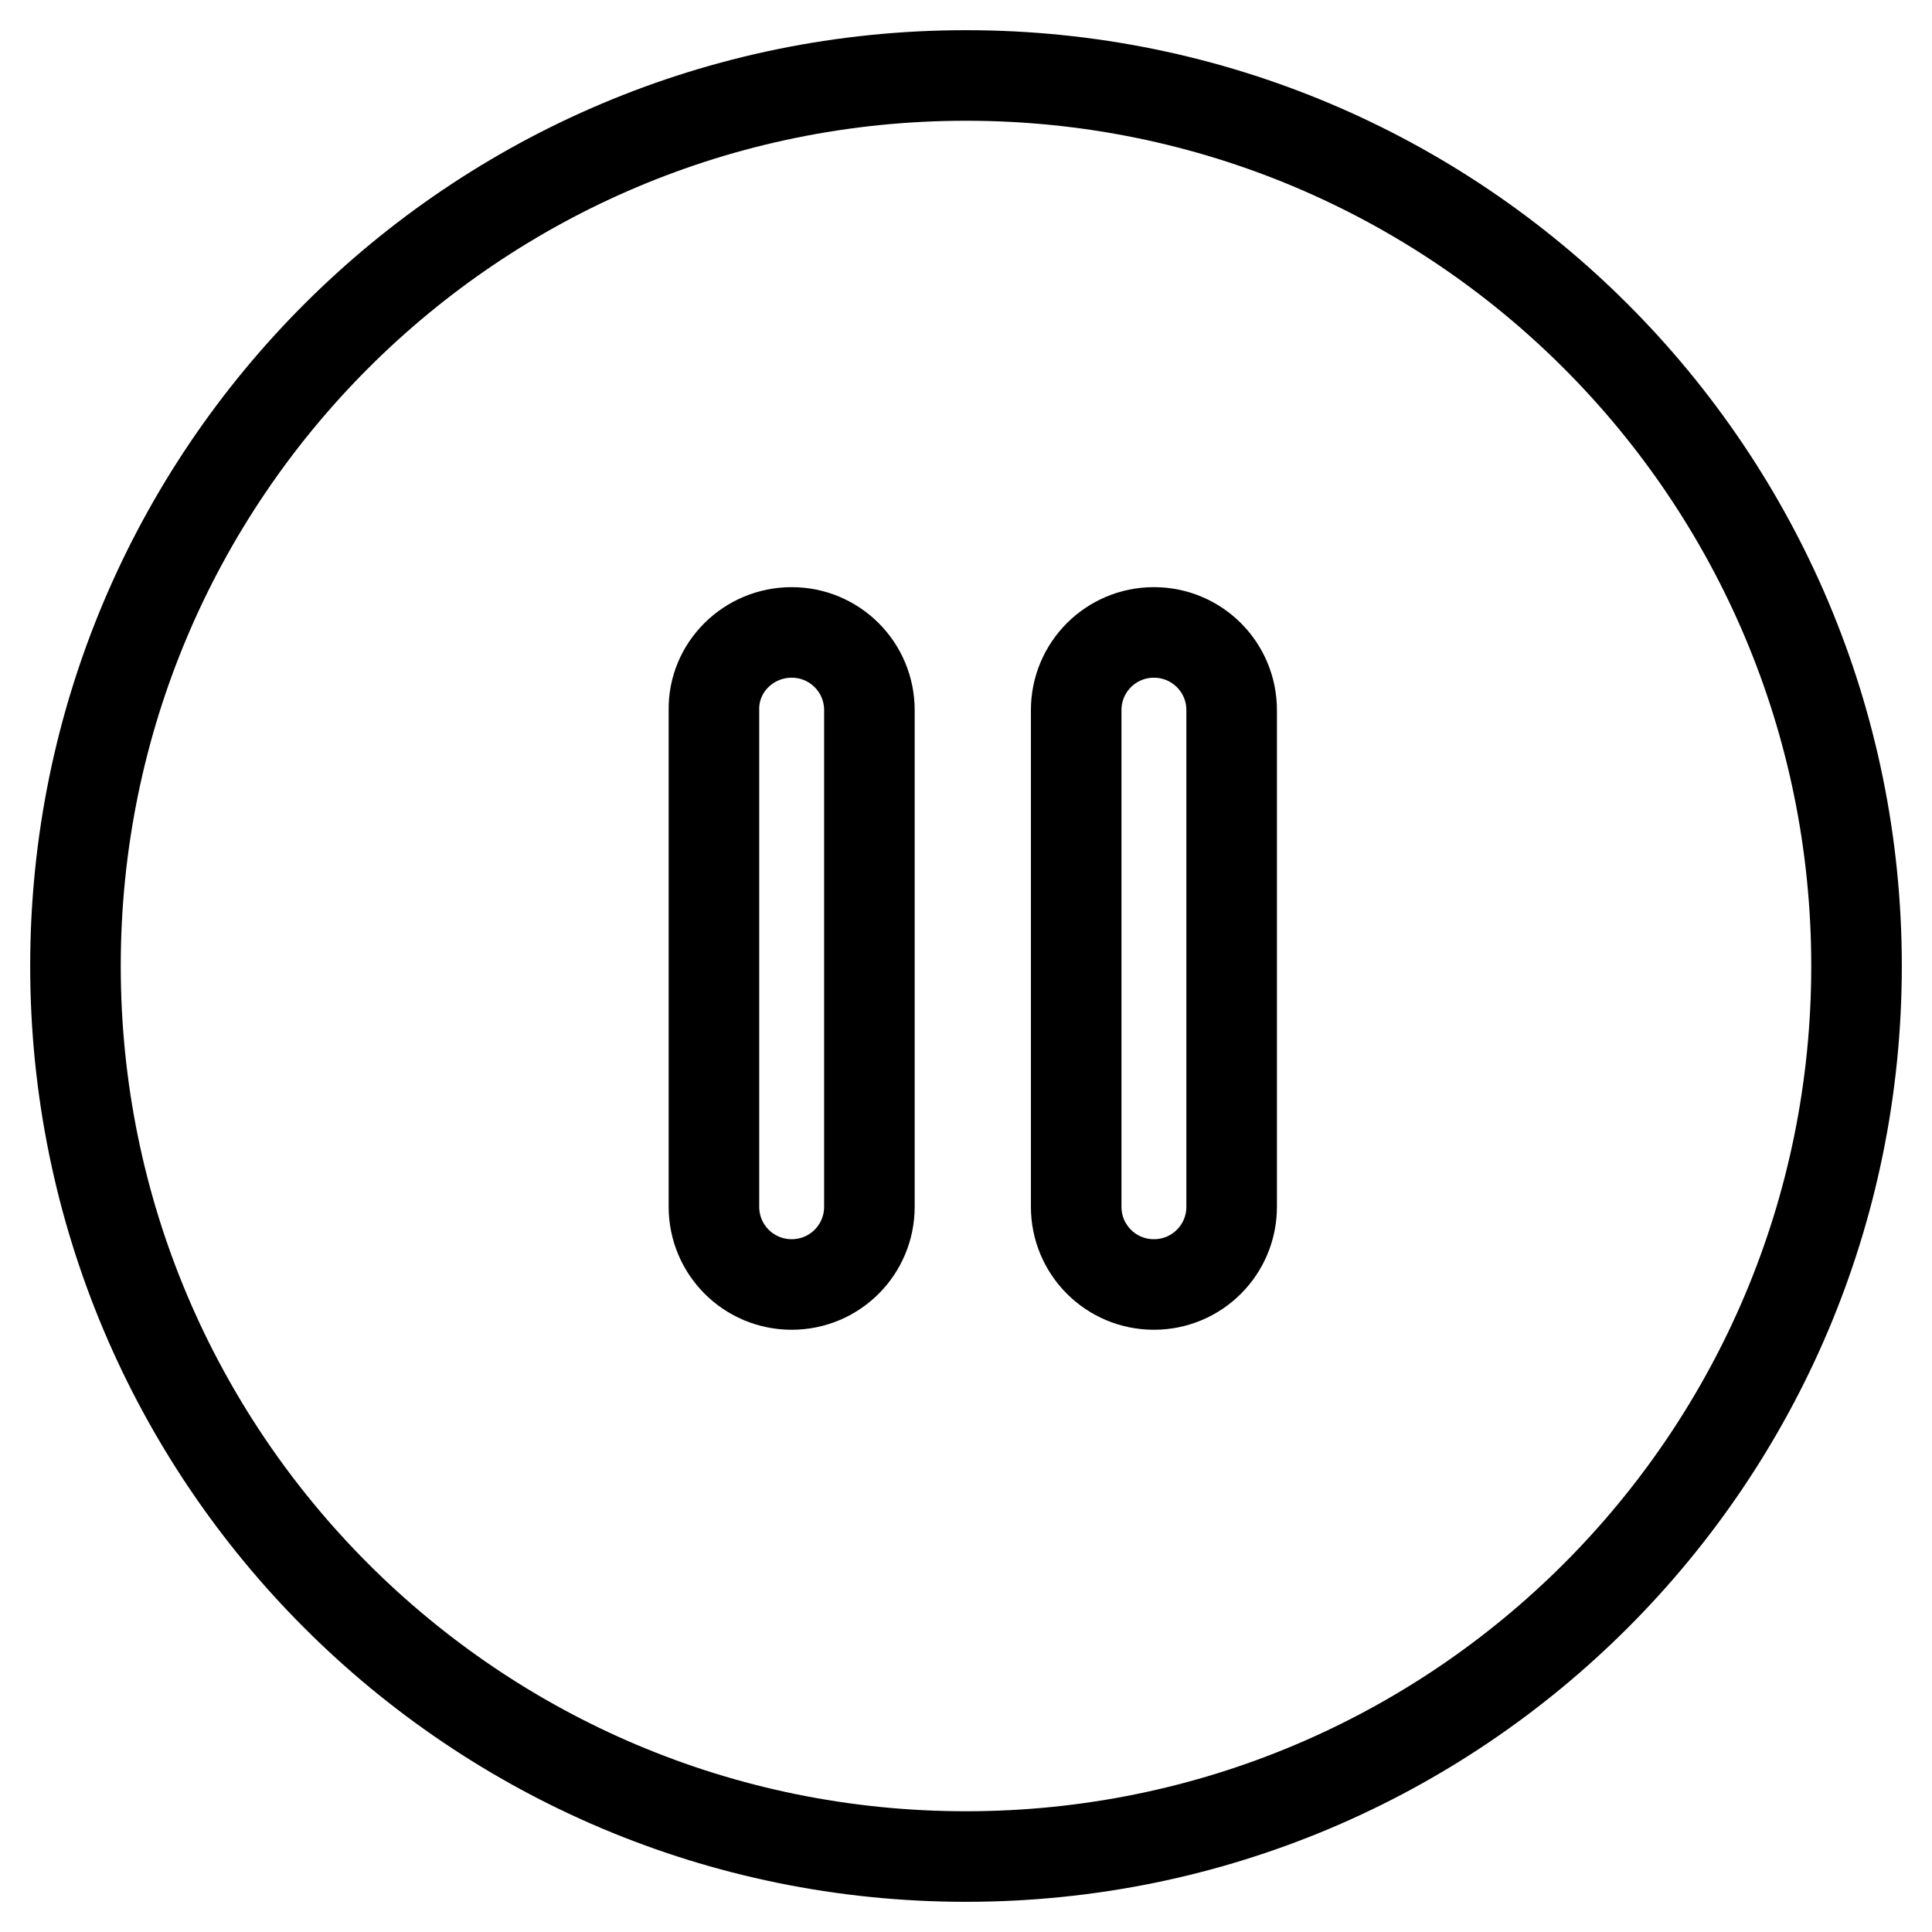
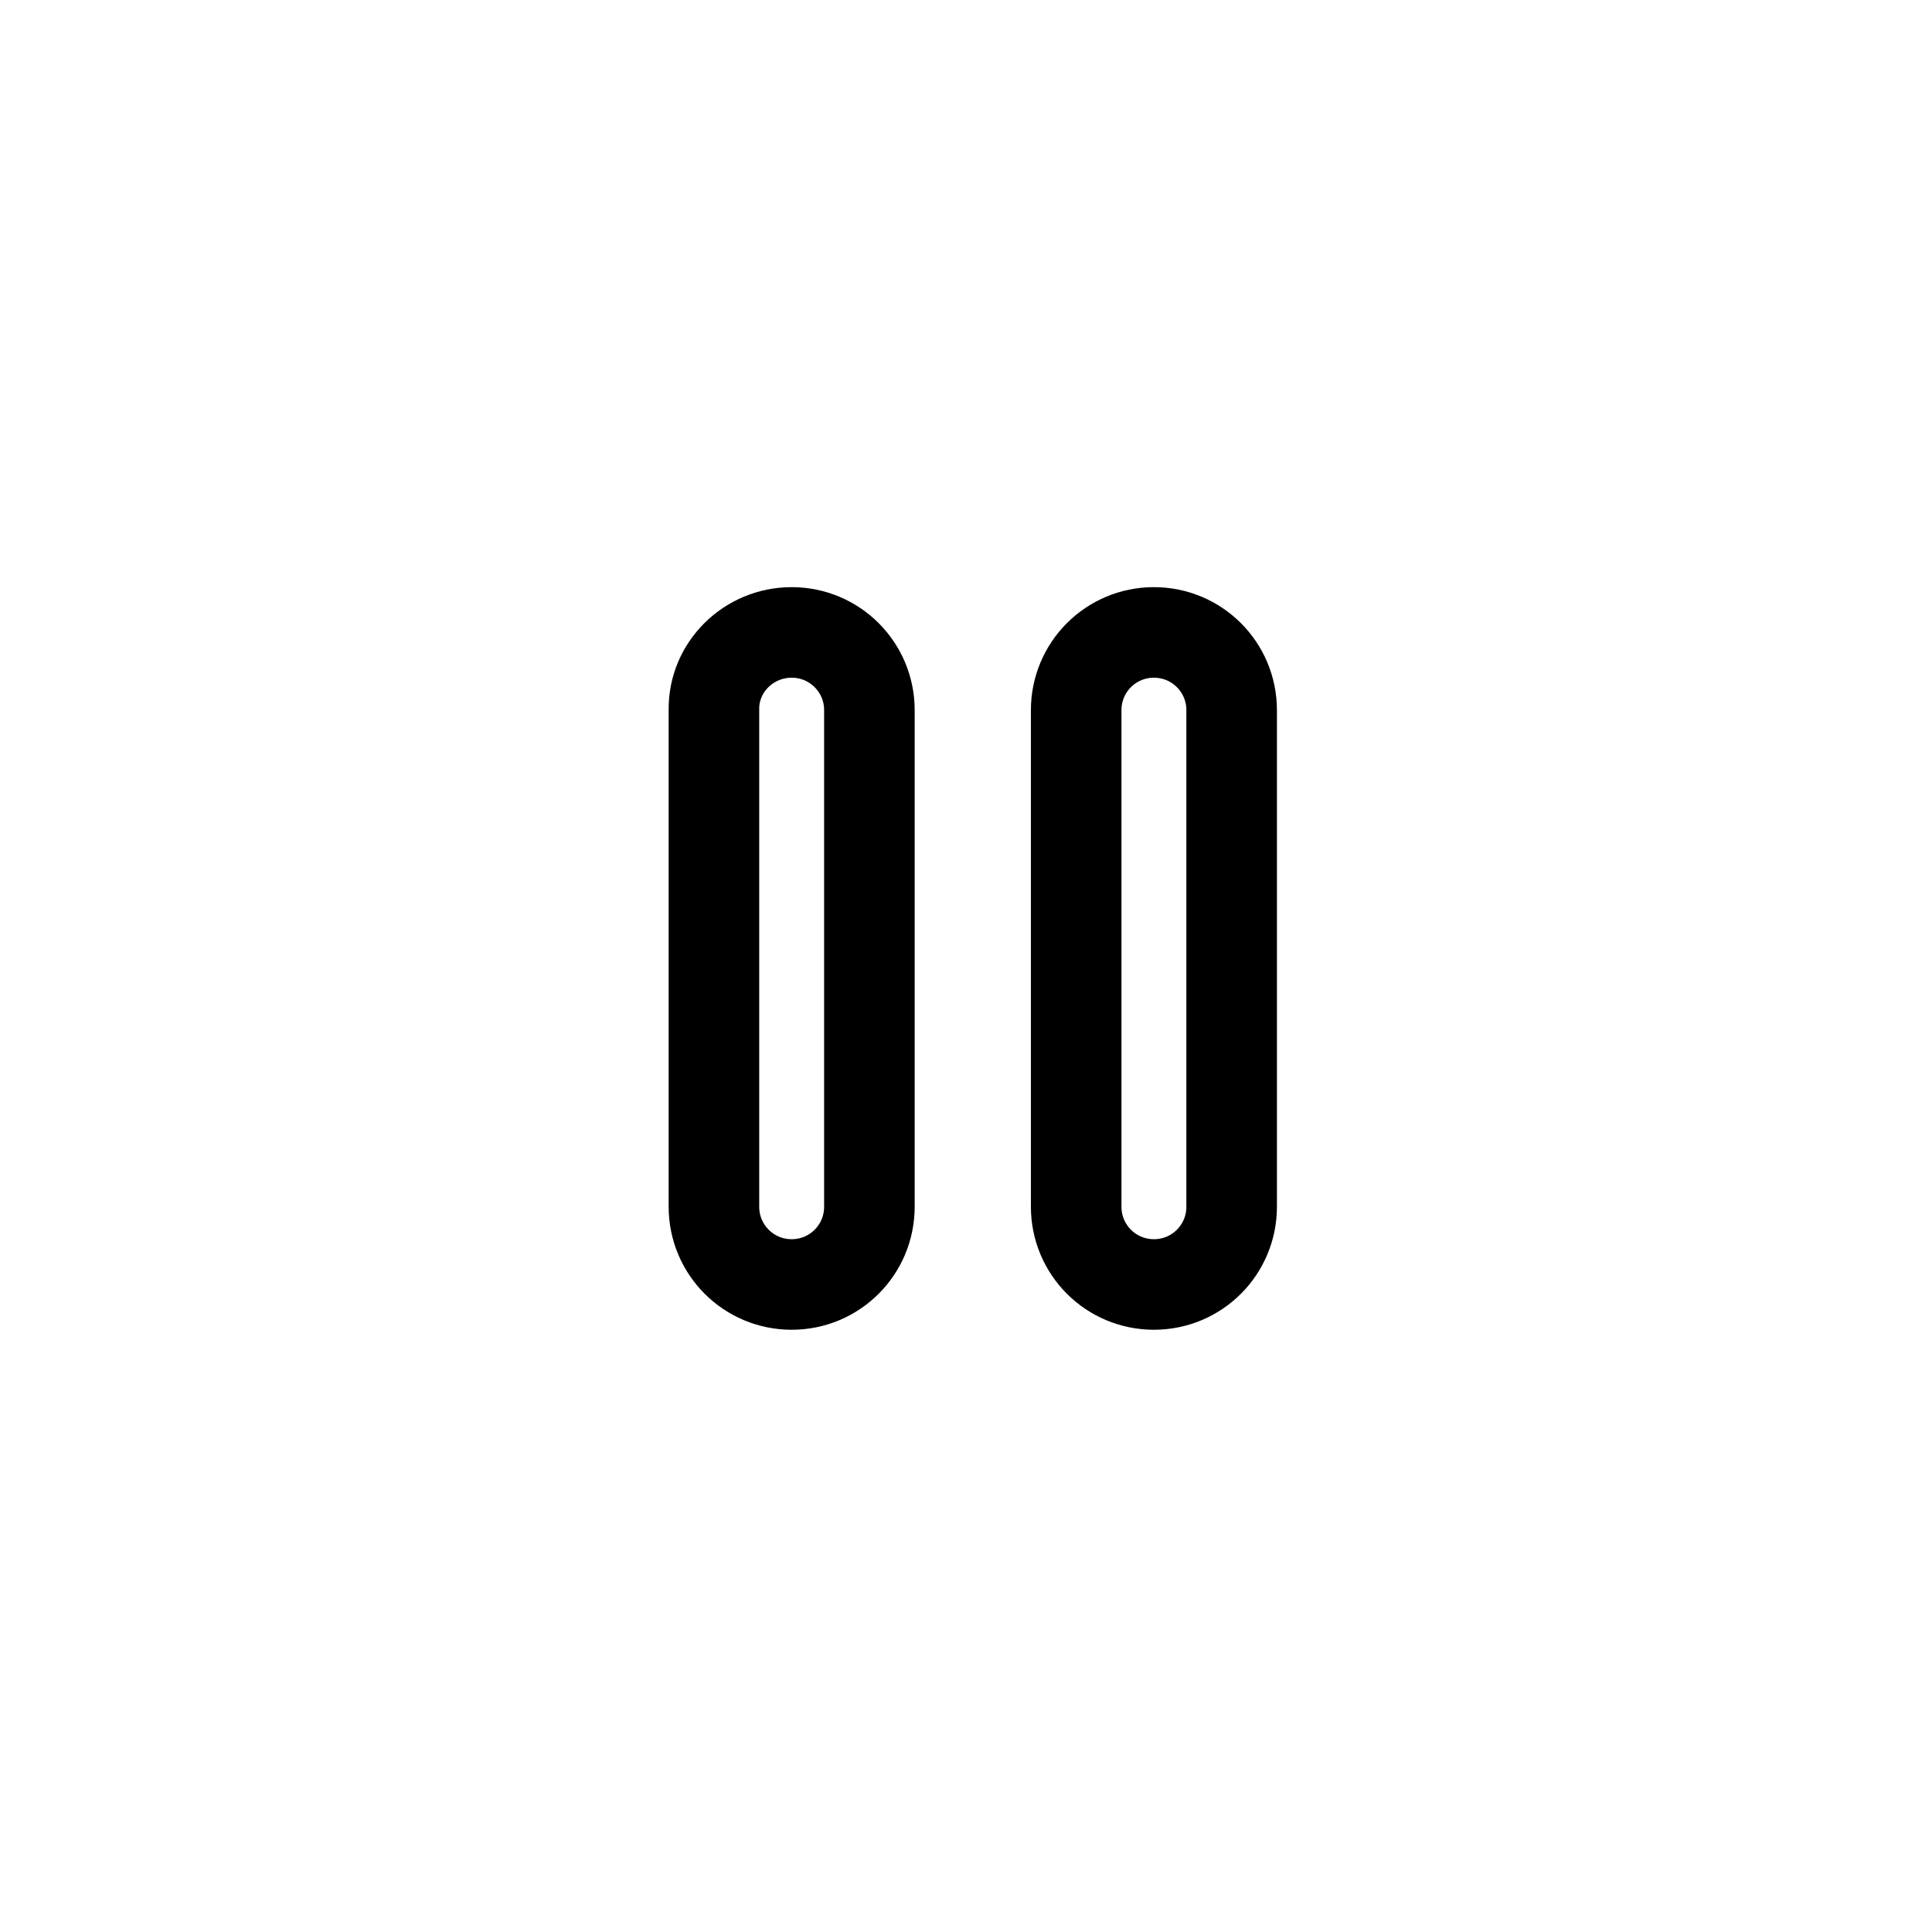
<svg xmlns="http://www.w3.org/2000/svg" version="1.1" x="0px" y="0px" viewBox="0 0 256 256" enable-background="new 0 0 256 256" xml:space="preserve">
  <g>
-     <path stroke-width="12" fill-opacity="0" stroke="#000000" d="M10,128c0,65.2,52.8,118,118,118c65.2,0,118-52.8,118-118l0,0c0-65.2-52.8-118-118-118 C62.8,10,10,62.8,10,128L10,128z" />
    <path stroke-width="12" fill-opacity="0" stroke="#000000" d="M104.9,83.8c5.7,0,10.3,4.6,10.3,10.3v65.8c0,5.7-4.6,10.3-10.3,10.3c-5.7,0-10.3-4.6-10.3-10.3V94.1 C94.5,88.4,99.2,83.8,104.9,83.8z M152.9,83.8c5.7,0,10.3,4.6,10.3,10.3v65.8c0,5.7-4.6,10.3-10.3,10.3c-5.7,0-10.3-4.6-10.3-10.3 V94.1C142.6,88.4,147.2,83.8,152.9,83.8z" />
  </g>
</svg>